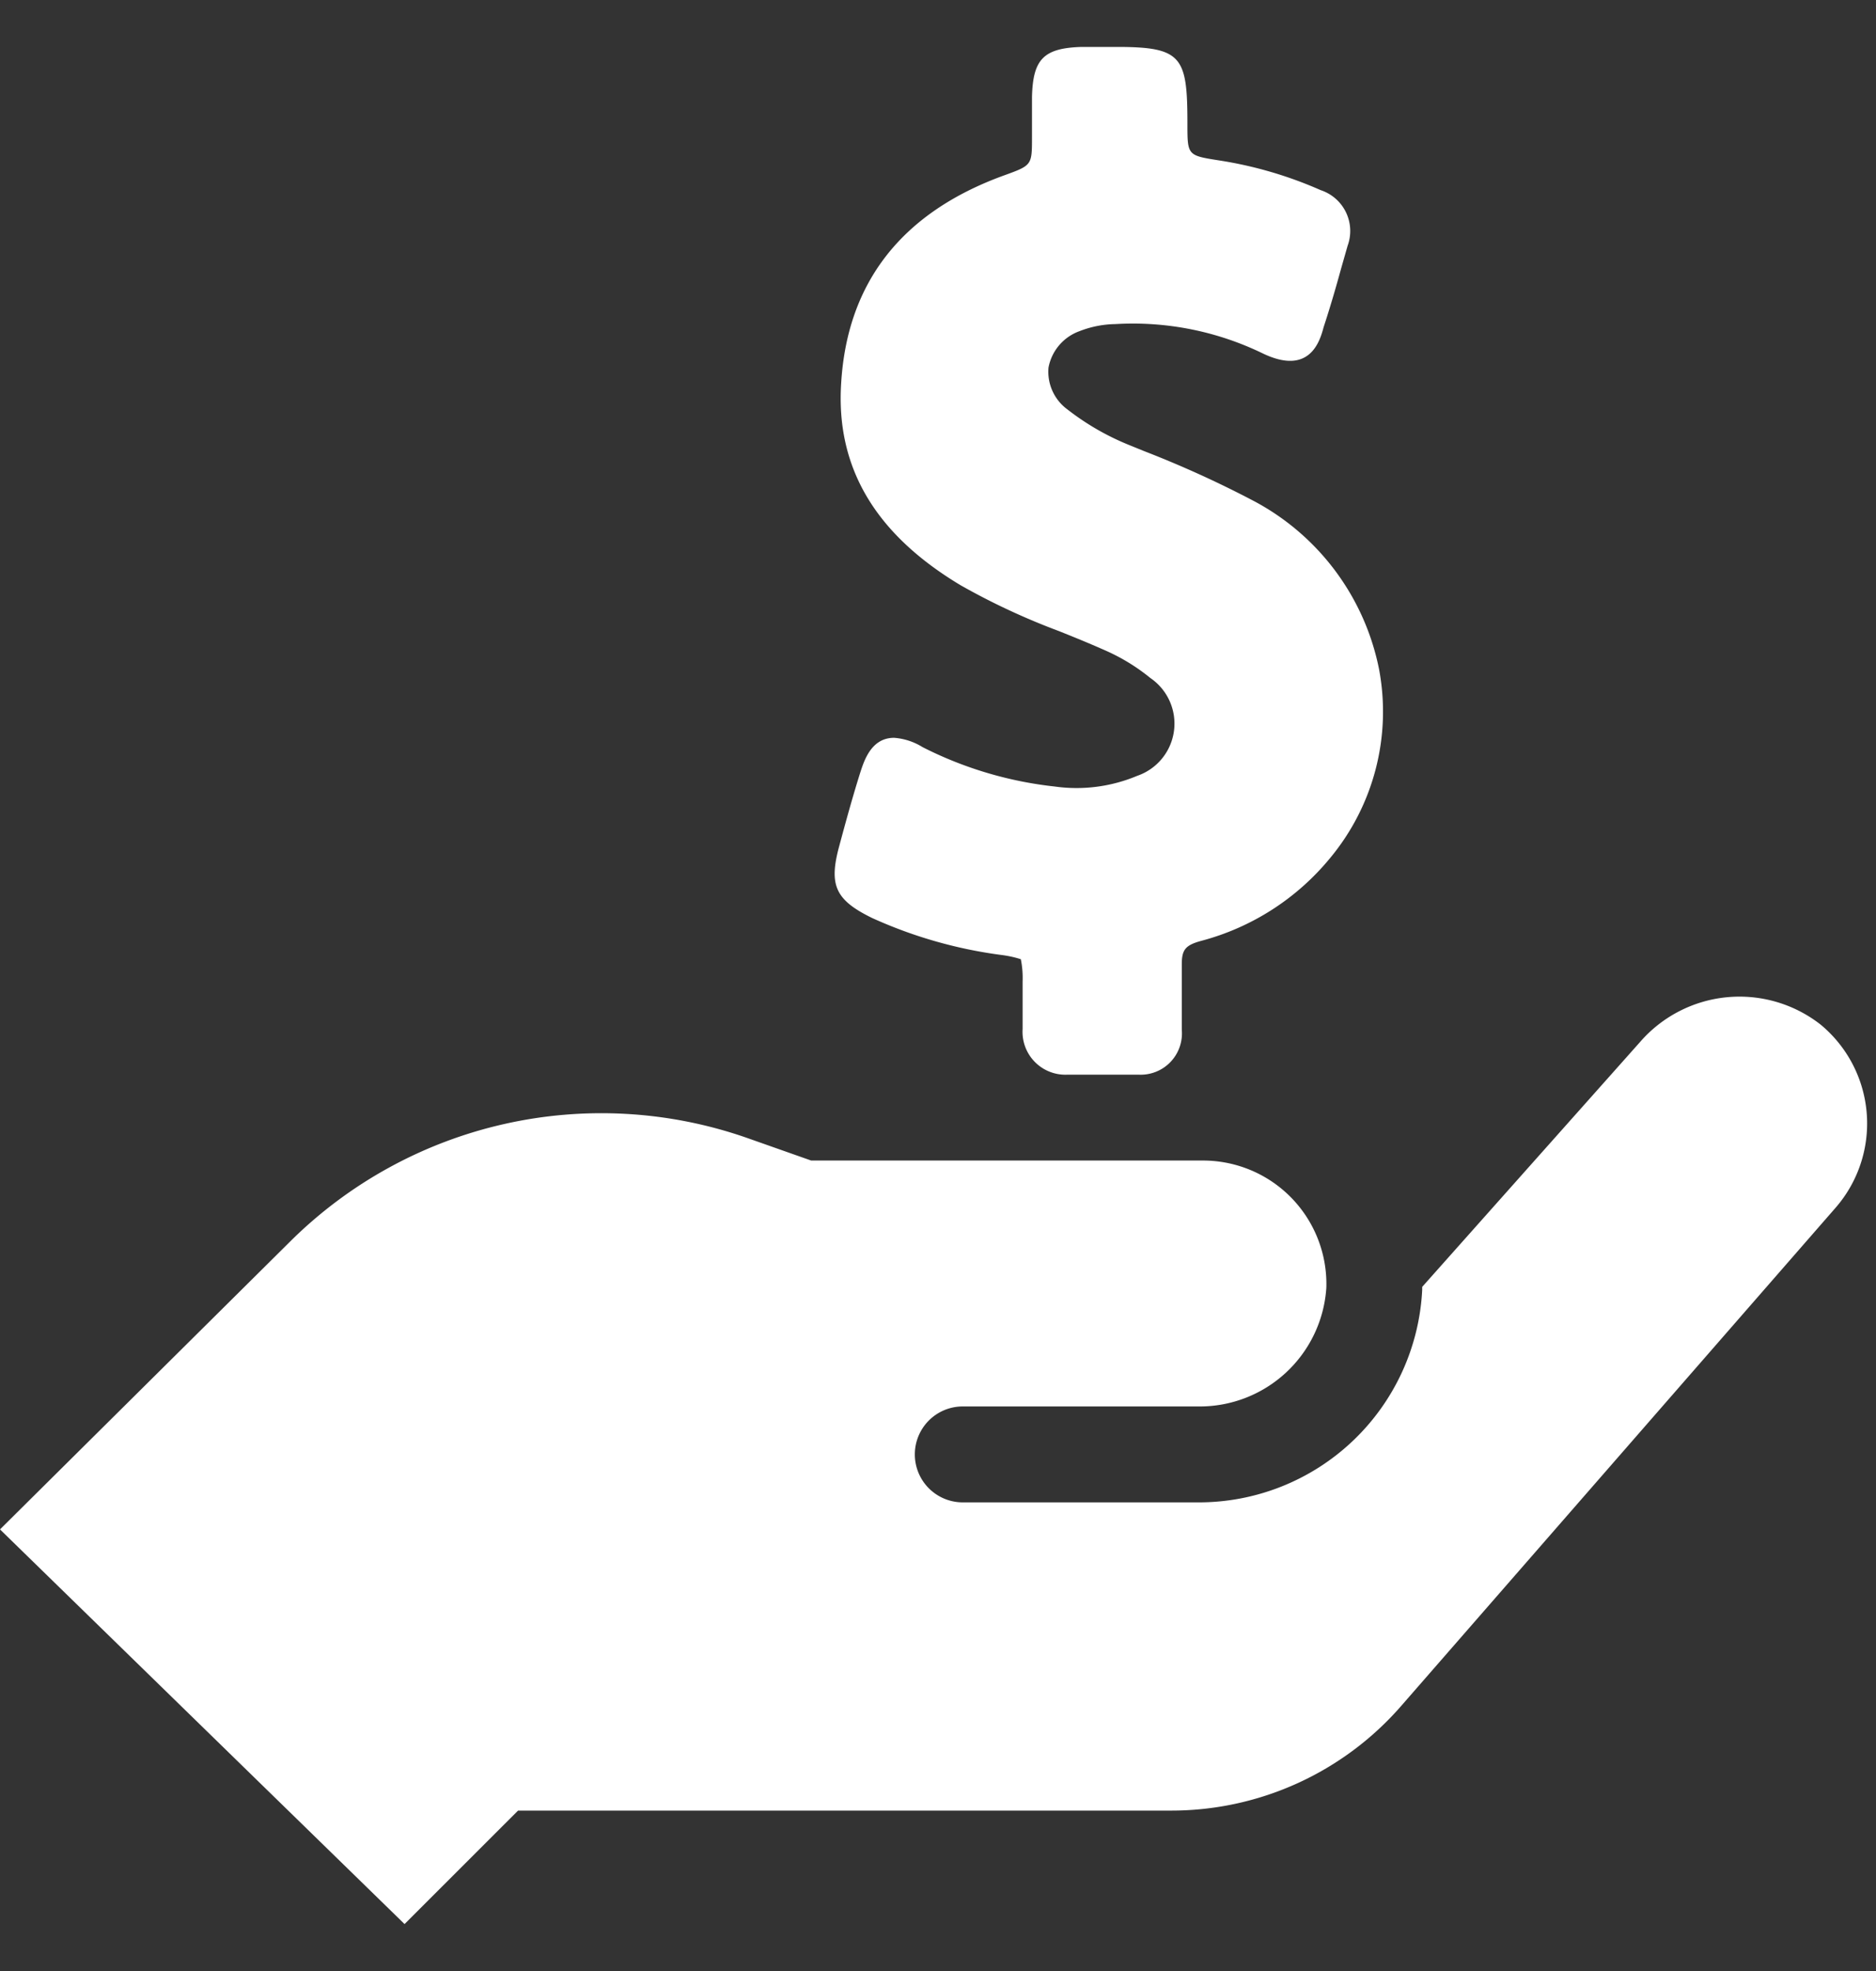
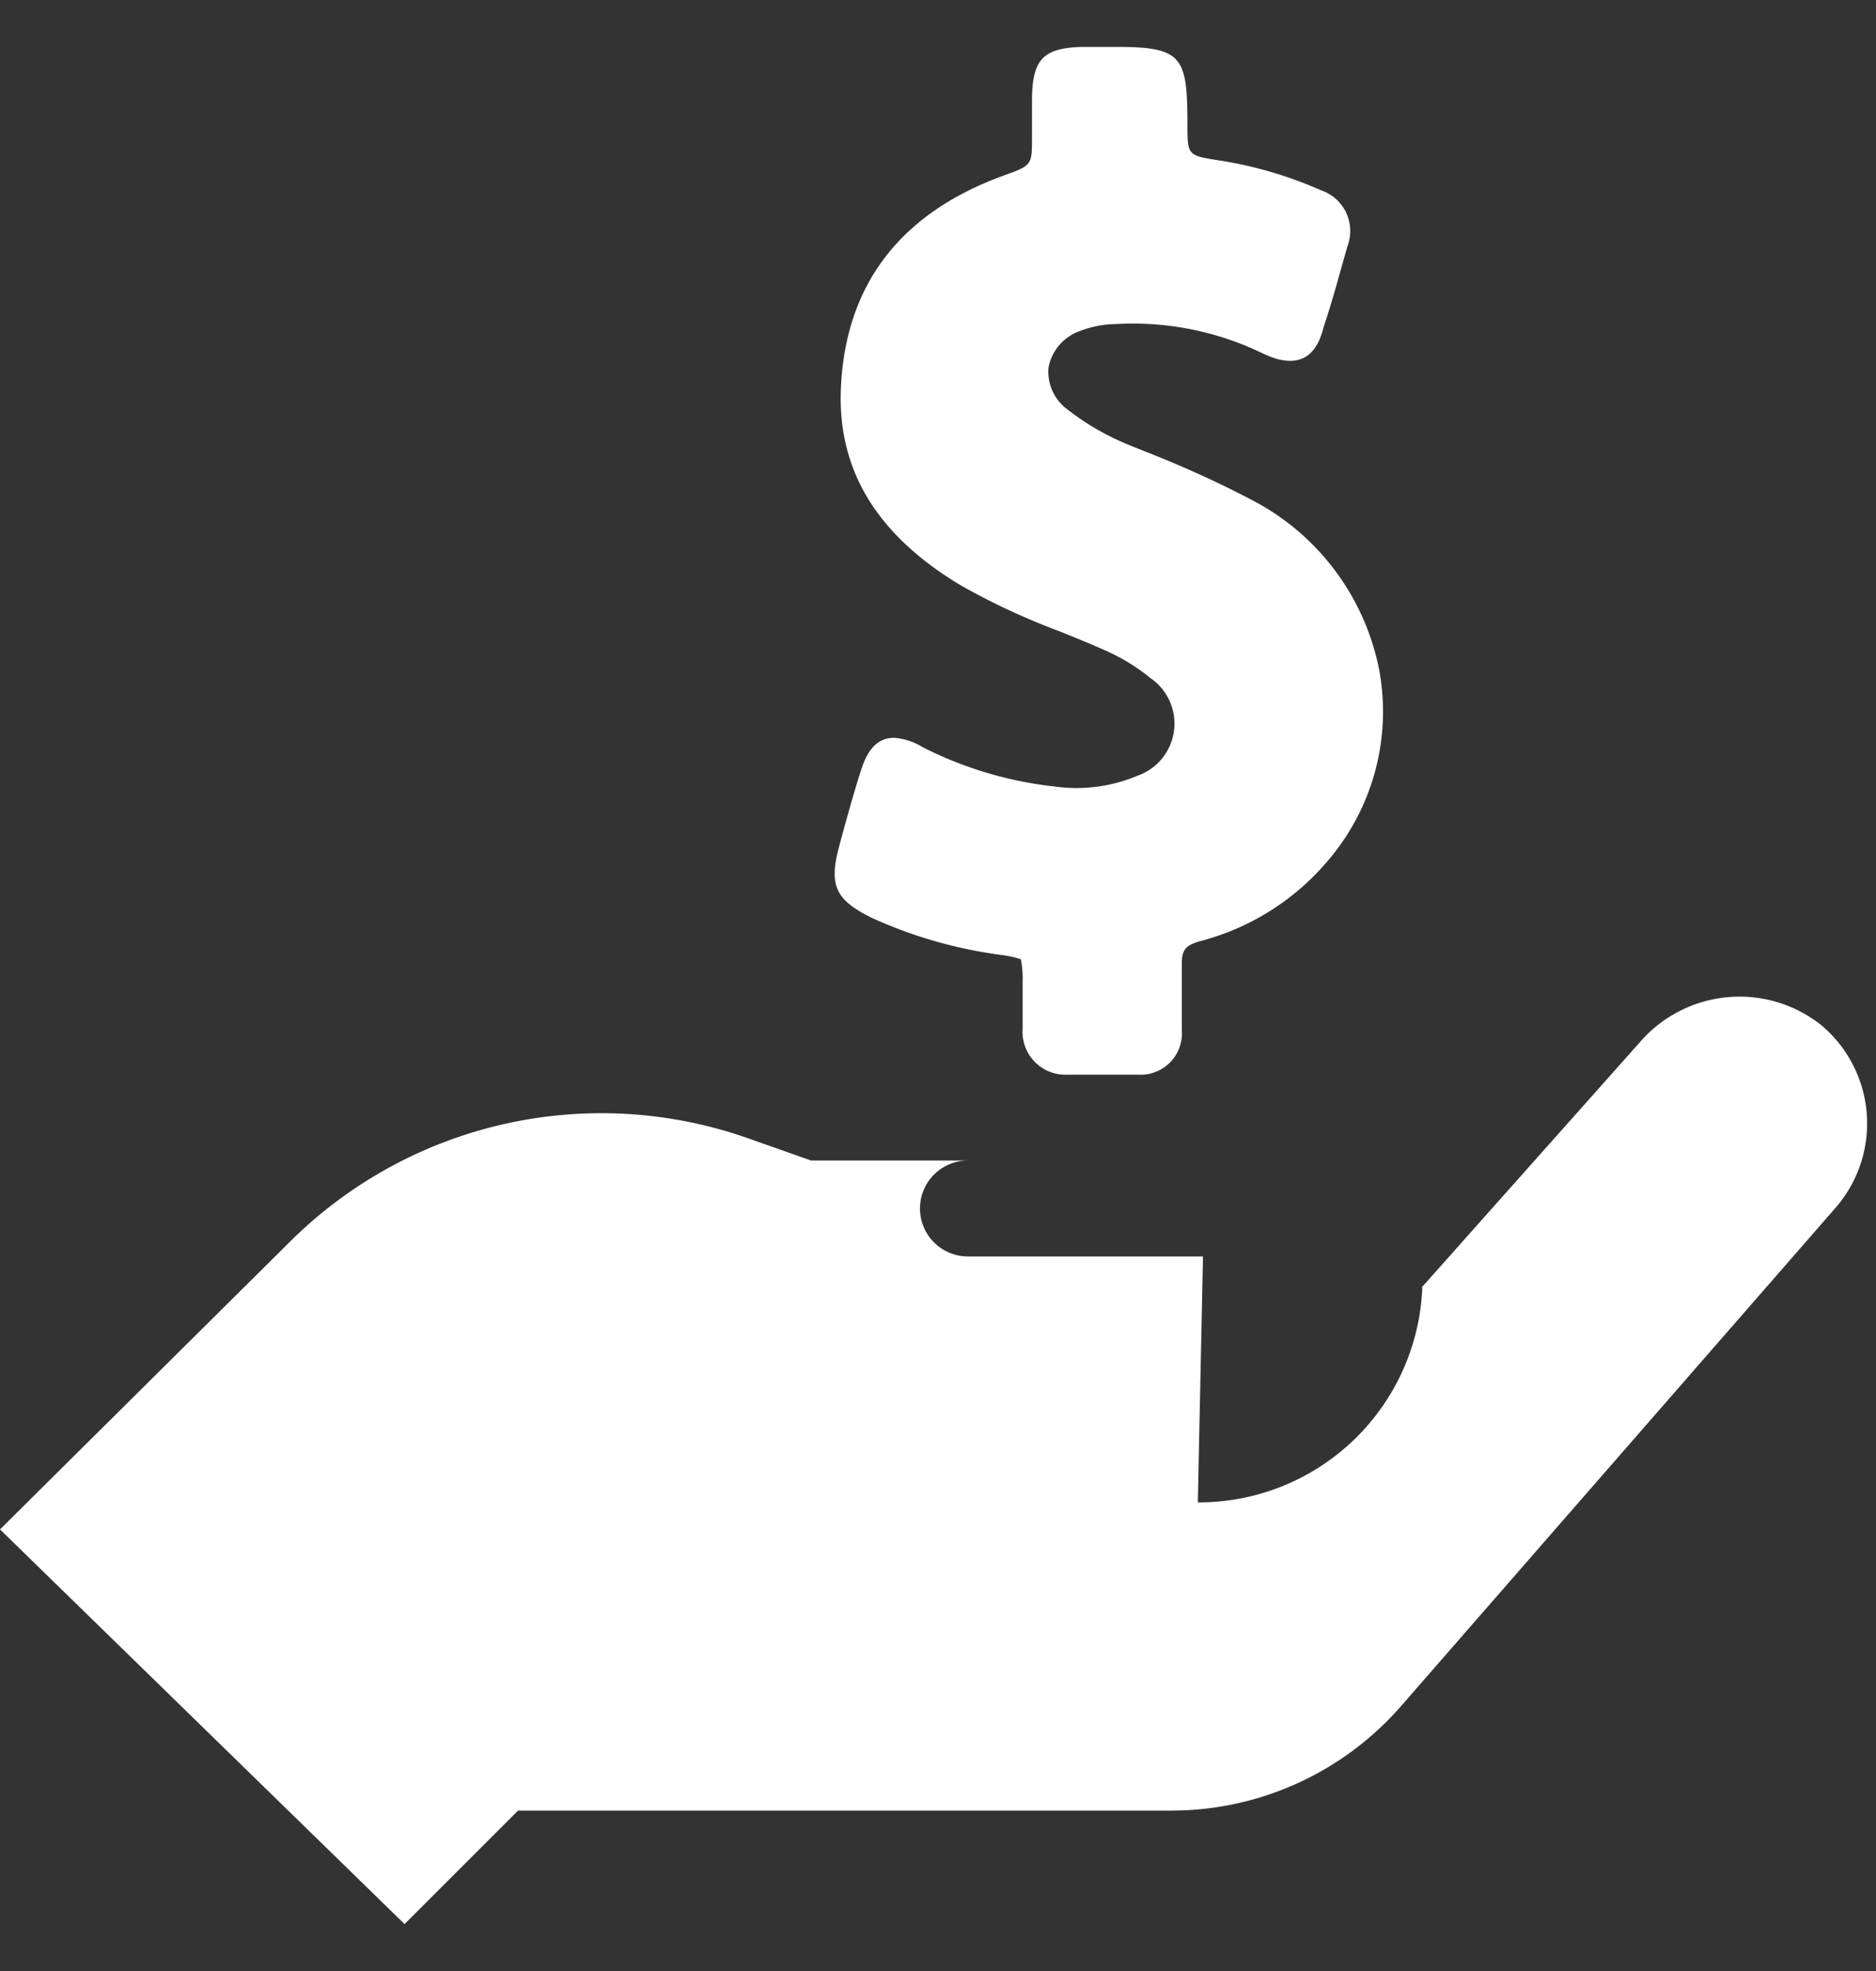
<svg xmlns="http://www.w3.org/2000/svg" viewBox="0 0 20 21" id="money" fill="white">
  <rect x="0" y="0" width="20" height="21" fill="#333333" stroke="none" />
  <g clip-path="url(#bfclip0_2395_106522)">
-     <path d="M12.77 16.007a2.384 2.384 0 002.392-2.264v-.032l2.32-2.606a1.404 1.404 0 011.928-.188 1.367 1.367 0 01.16 1.95l-4.633 5.31a3.25 3.25 0 01-2.451 1.114H5.523L4.313 20.5 0 16.295l3.09-3.064a4.71 4.71 0 014.88-1.105l.678.239h4.177a1.315 1.315 0 011.315 1.356 1.353 1.353 0 01-1.37 1.264h-2.506a.51.51 0 000 1.022h2.506zm-2.53-9.772c.337.191.69.355 1.052.49.155.062.31.125.464.193.183.078.354.18.508.306a.588.588 0 01-.14 1.042 1.67 1.67 0 01-.879.114 4.085 4.085 0 01-1.41-.42.668.668 0 00-.303-.099c-.246 0-.321.247-.364.38-.08.255-.151.513-.22.77-.115.42-.043.578.35.77.434.197.894.329 1.365.392.075.009.149.024.22.047.016.079.022.16.019.24v.504a.457.457 0 00.48.486h.756a.44.44 0 00.461-.478v-.697c0-.155.037-.204.205-.25a2.656 2.656 0 001.378-.885 2.44 2.44 0 00.52-2.01 2.606 2.606 0 00-1.318-1.783c-.384-.203-.78-.383-1.185-.54l-.155-.063a2.74 2.74 0 01-.662-.38.498.498 0 01-.204-.447.513.513 0 01.329-.388c.122-.048.252-.074.384-.076a3.17 3.17 0 011.566.31c.503.244.613-.122.654-.277.067-.204.127-.408.186-.623l.07-.245a.458.458 0 00-.287-.592 4.309 4.309 0 00-1.084-.317c-.337-.053-.337-.053-.337-.392 0-.713-.056-.817-.752-.817h-.376c-.408.012-.519.133-.529.533v.428c0 .3 0 .3-.298.408-1.087.394-1.67 1.137-1.736 2.208-.06.9.36 1.611 1.272 2.158z" />
+     <path d="M12.77 16.007a2.384 2.384 0 002.392-2.264v-.032l2.32-2.606a1.404 1.404 0 011.928-.188 1.367 1.367 0 01.16 1.95l-4.633 5.31a3.25 3.25 0 01-2.451 1.114H5.523L4.313 20.5 0 16.295l3.09-3.064a4.71 4.71 0 014.88-1.105l.678.239h4.177h-2.506a.51.51 0 000 1.022h2.506zm-2.53-9.772c.337.191.69.355 1.052.49.155.062.31.125.464.193.183.078.354.18.508.306a.588.588 0 01-.14 1.042 1.67 1.67 0 01-.879.114 4.085 4.085 0 01-1.41-.42.668.668 0 00-.303-.099c-.246 0-.321.247-.364.38-.08.255-.151.513-.22.77-.115.42-.043.578.35.77.434.197.894.329 1.365.392.075.009.149.024.22.047.016.079.022.16.019.24v.504a.457.457 0 00.48.486h.756a.44.44 0 00.461-.478v-.697c0-.155.037-.204.205-.25a2.656 2.656 0 001.378-.885 2.44 2.44 0 00.52-2.01 2.606 2.606 0 00-1.318-1.783c-.384-.203-.78-.383-1.185-.54l-.155-.063a2.74 2.74 0 01-.662-.38.498.498 0 01-.204-.447.513.513 0 01.329-.388c.122-.048.252-.074.384-.076a3.17 3.17 0 011.566.31c.503.244.613-.122.654-.277.067-.204.127-.408.186-.623l.07-.245a.458.458 0 00-.287-.592 4.309 4.309 0 00-1.084-.317c-.337-.053-.337-.053-.337-.392 0-.713-.056-.817-.752-.817h-.376c-.408.012-.519.133-.529.533v.428c0 .3 0 .3-.298.408-1.087.394-1.67 1.137-1.736 2.208-.06.9.36 1.611 1.272 2.158z" />
  </g>
</svg>